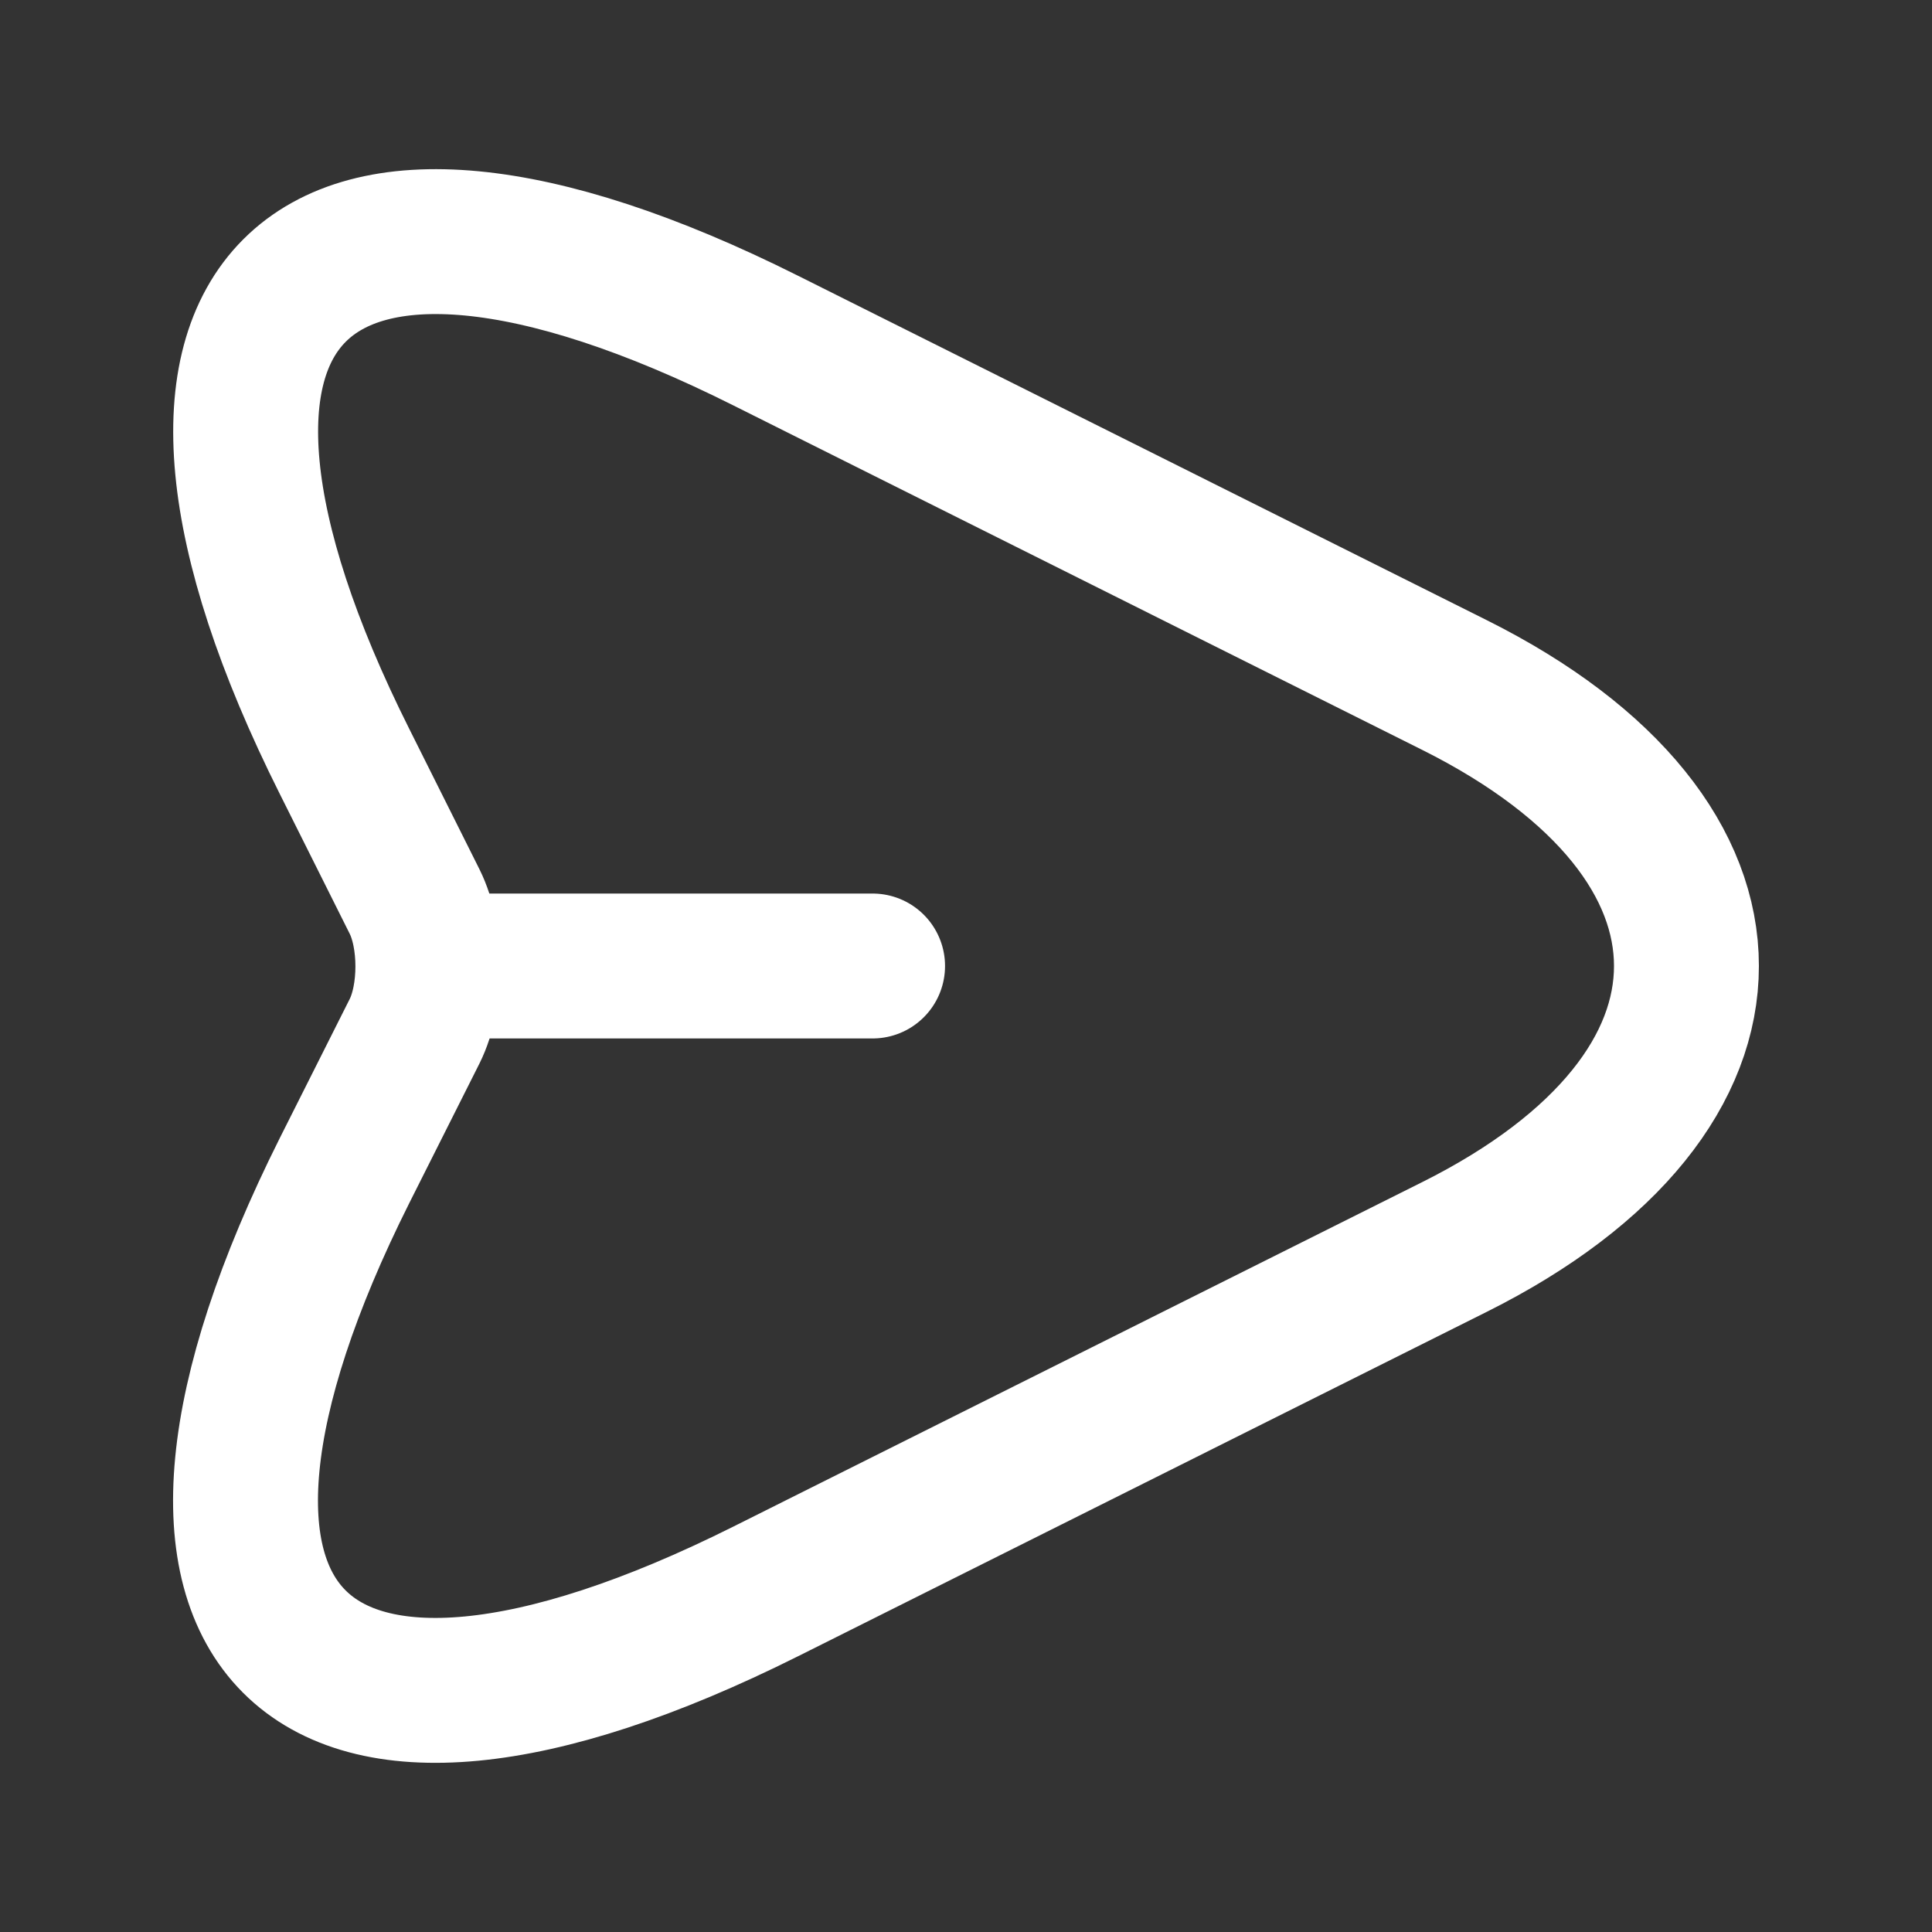
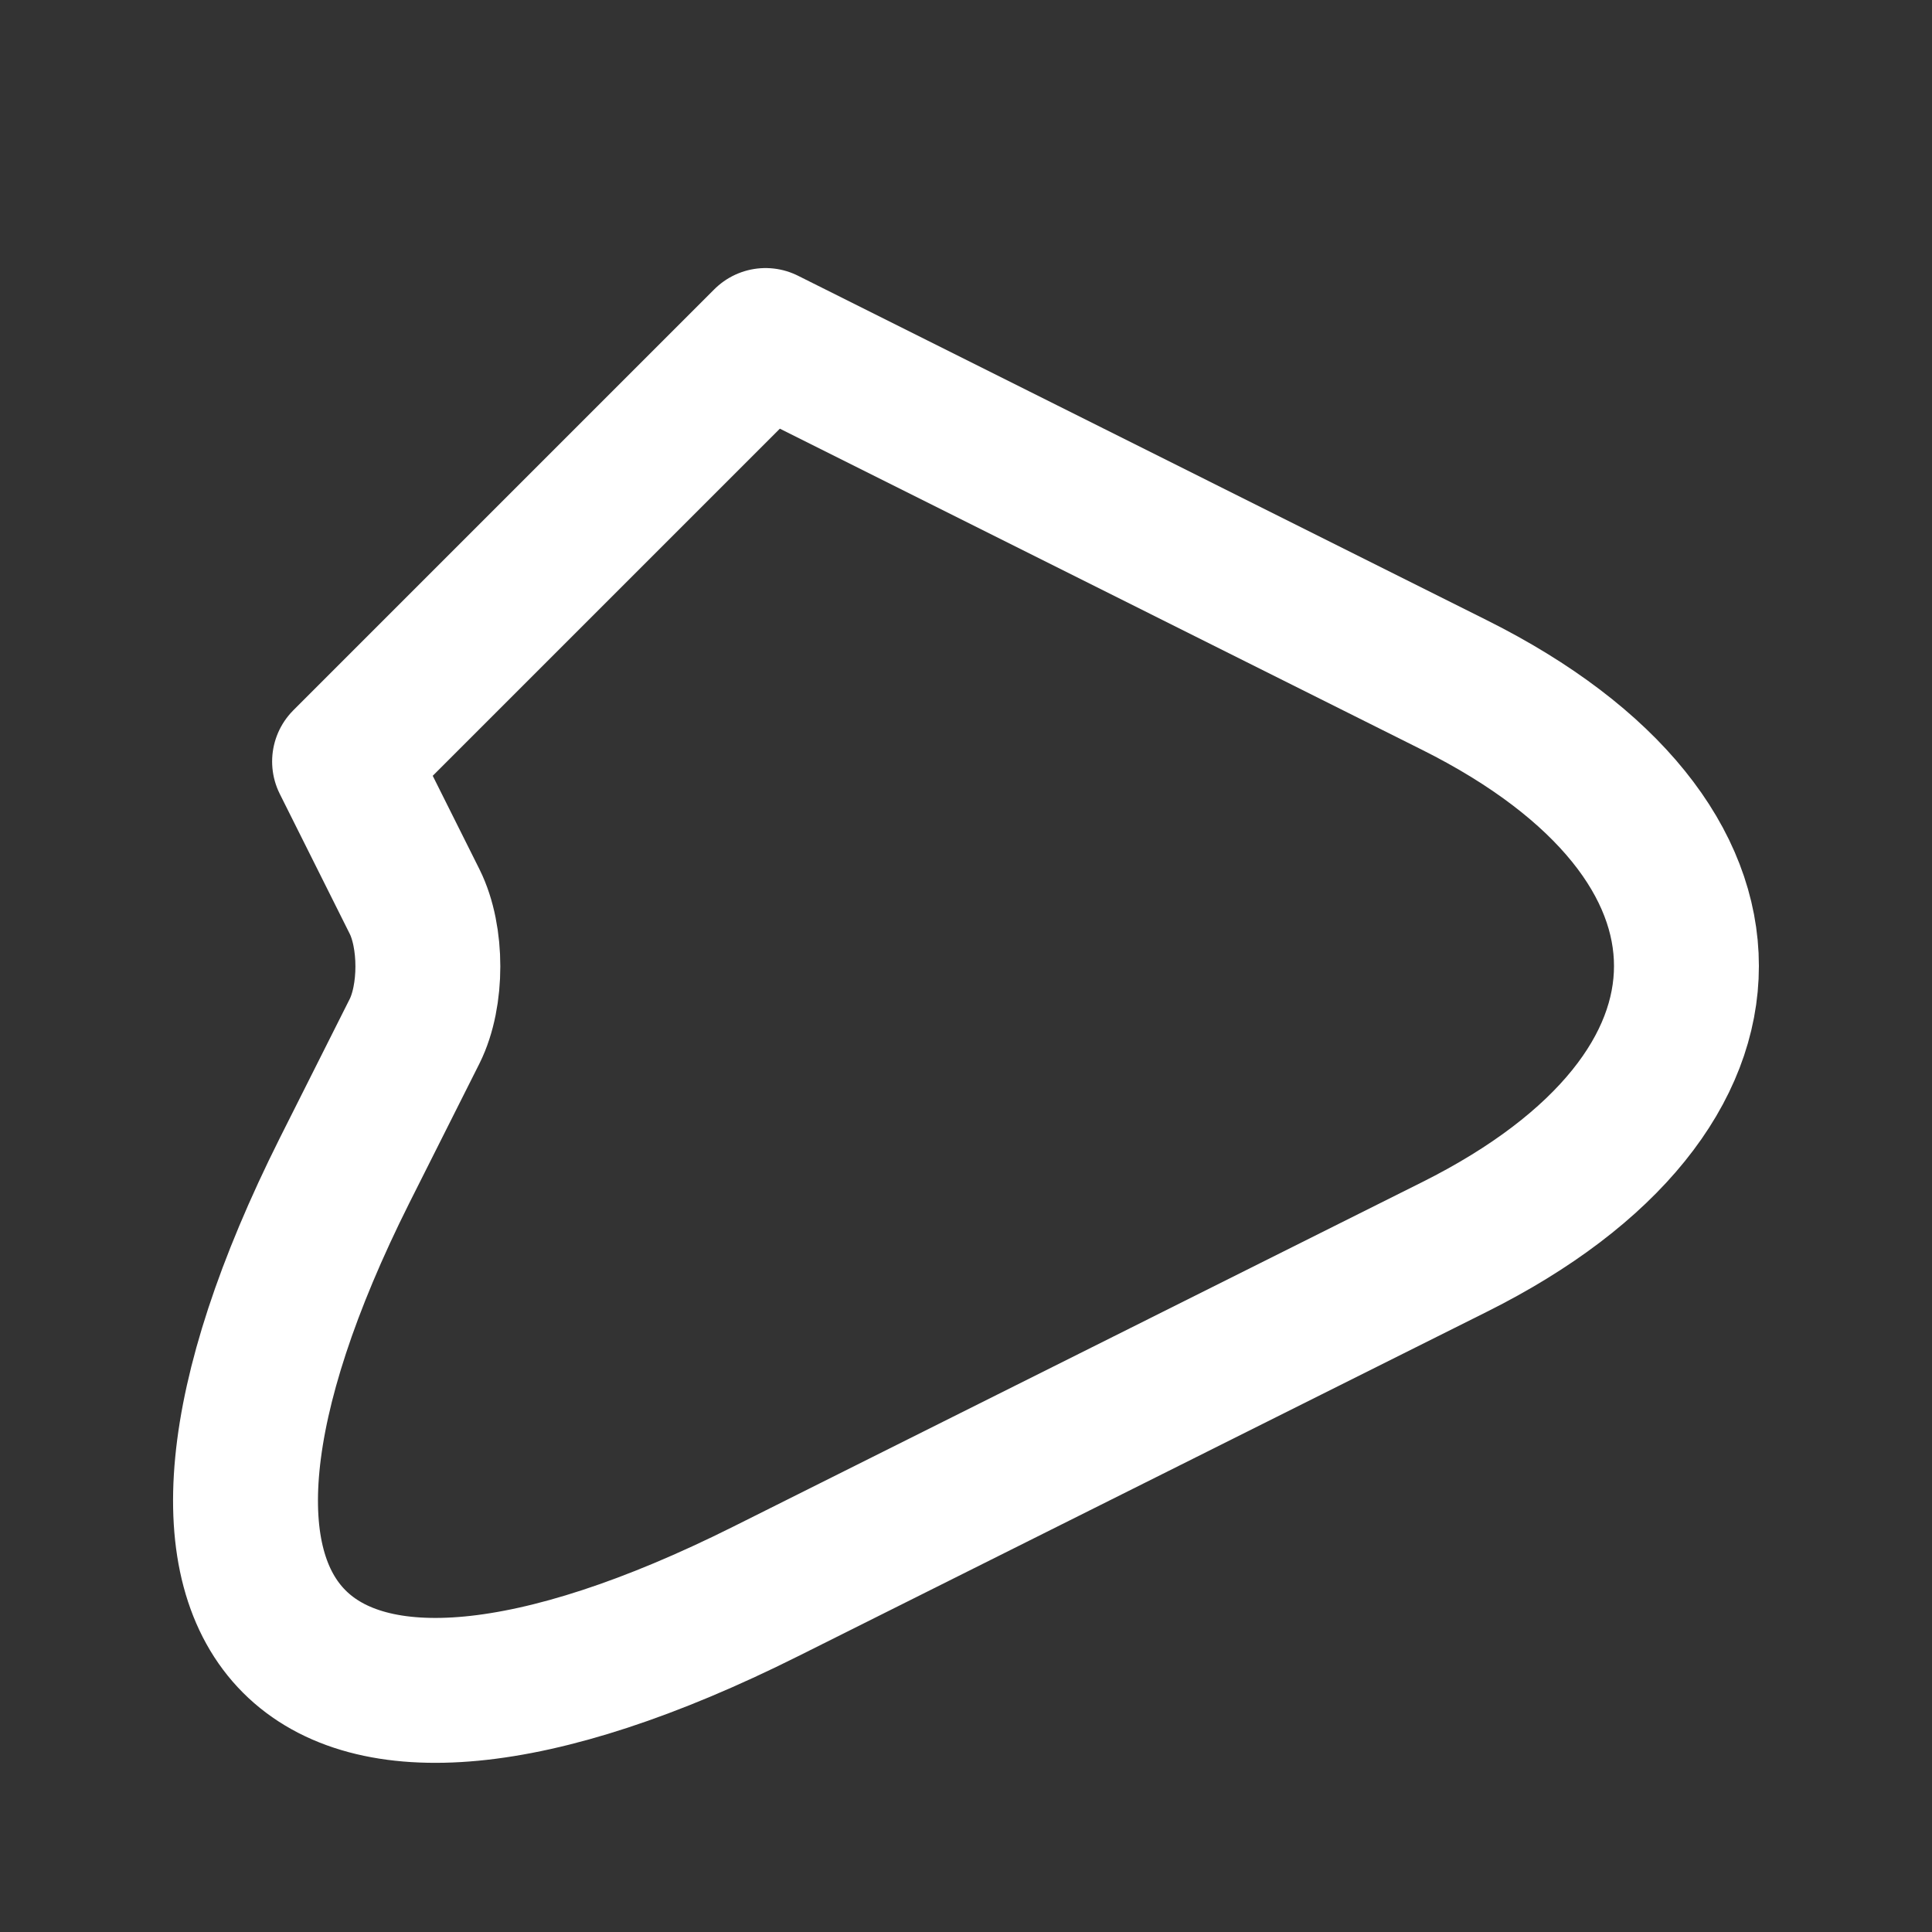
<svg xmlns="http://www.w3.org/2000/svg" width="20" height="20" viewBox="0 0 20 20" fill="none">
  <rect x="0" y="0" width="20" height="20" fill="#333333" stroke="none" />
-   <path d="M7.925 3.525L15.058 7.092C18.258 8.692 18.258 11.308 15.058 12.908L7.925 16.475C3.125 18.875 1.167 16.908 3.567 12.117L4.292 10.675C4.475 10.308 4.475 9.7 4.292 9.333L3.567 7.883C1.167 3.092 3.133 1.125 7.925 3.525Z" stroke="white" stroke-width="1.5" stroke-linecap="round" stroke-linejoin="round" />
-   <path d="M4.533 10H9.033" stroke="white" stroke-width="1.5" stroke-linecap="round" stroke-linejoin="round" />
+   <path d="M7.925 3.525L15.058 7.092C18.258 8.692 18.258 11.308 15.058 12.908L7.925 16.475C3.125 18.875 1.167 16.908 3.567 12.117L4.292 10.675C4.475 10.308 4.475 9.7 4.292 9.333L3.567 7.883Z" stroke="white" stroke-width="1.5" stroke-linecap="round" stroke-linejoin="round" />
</svg>